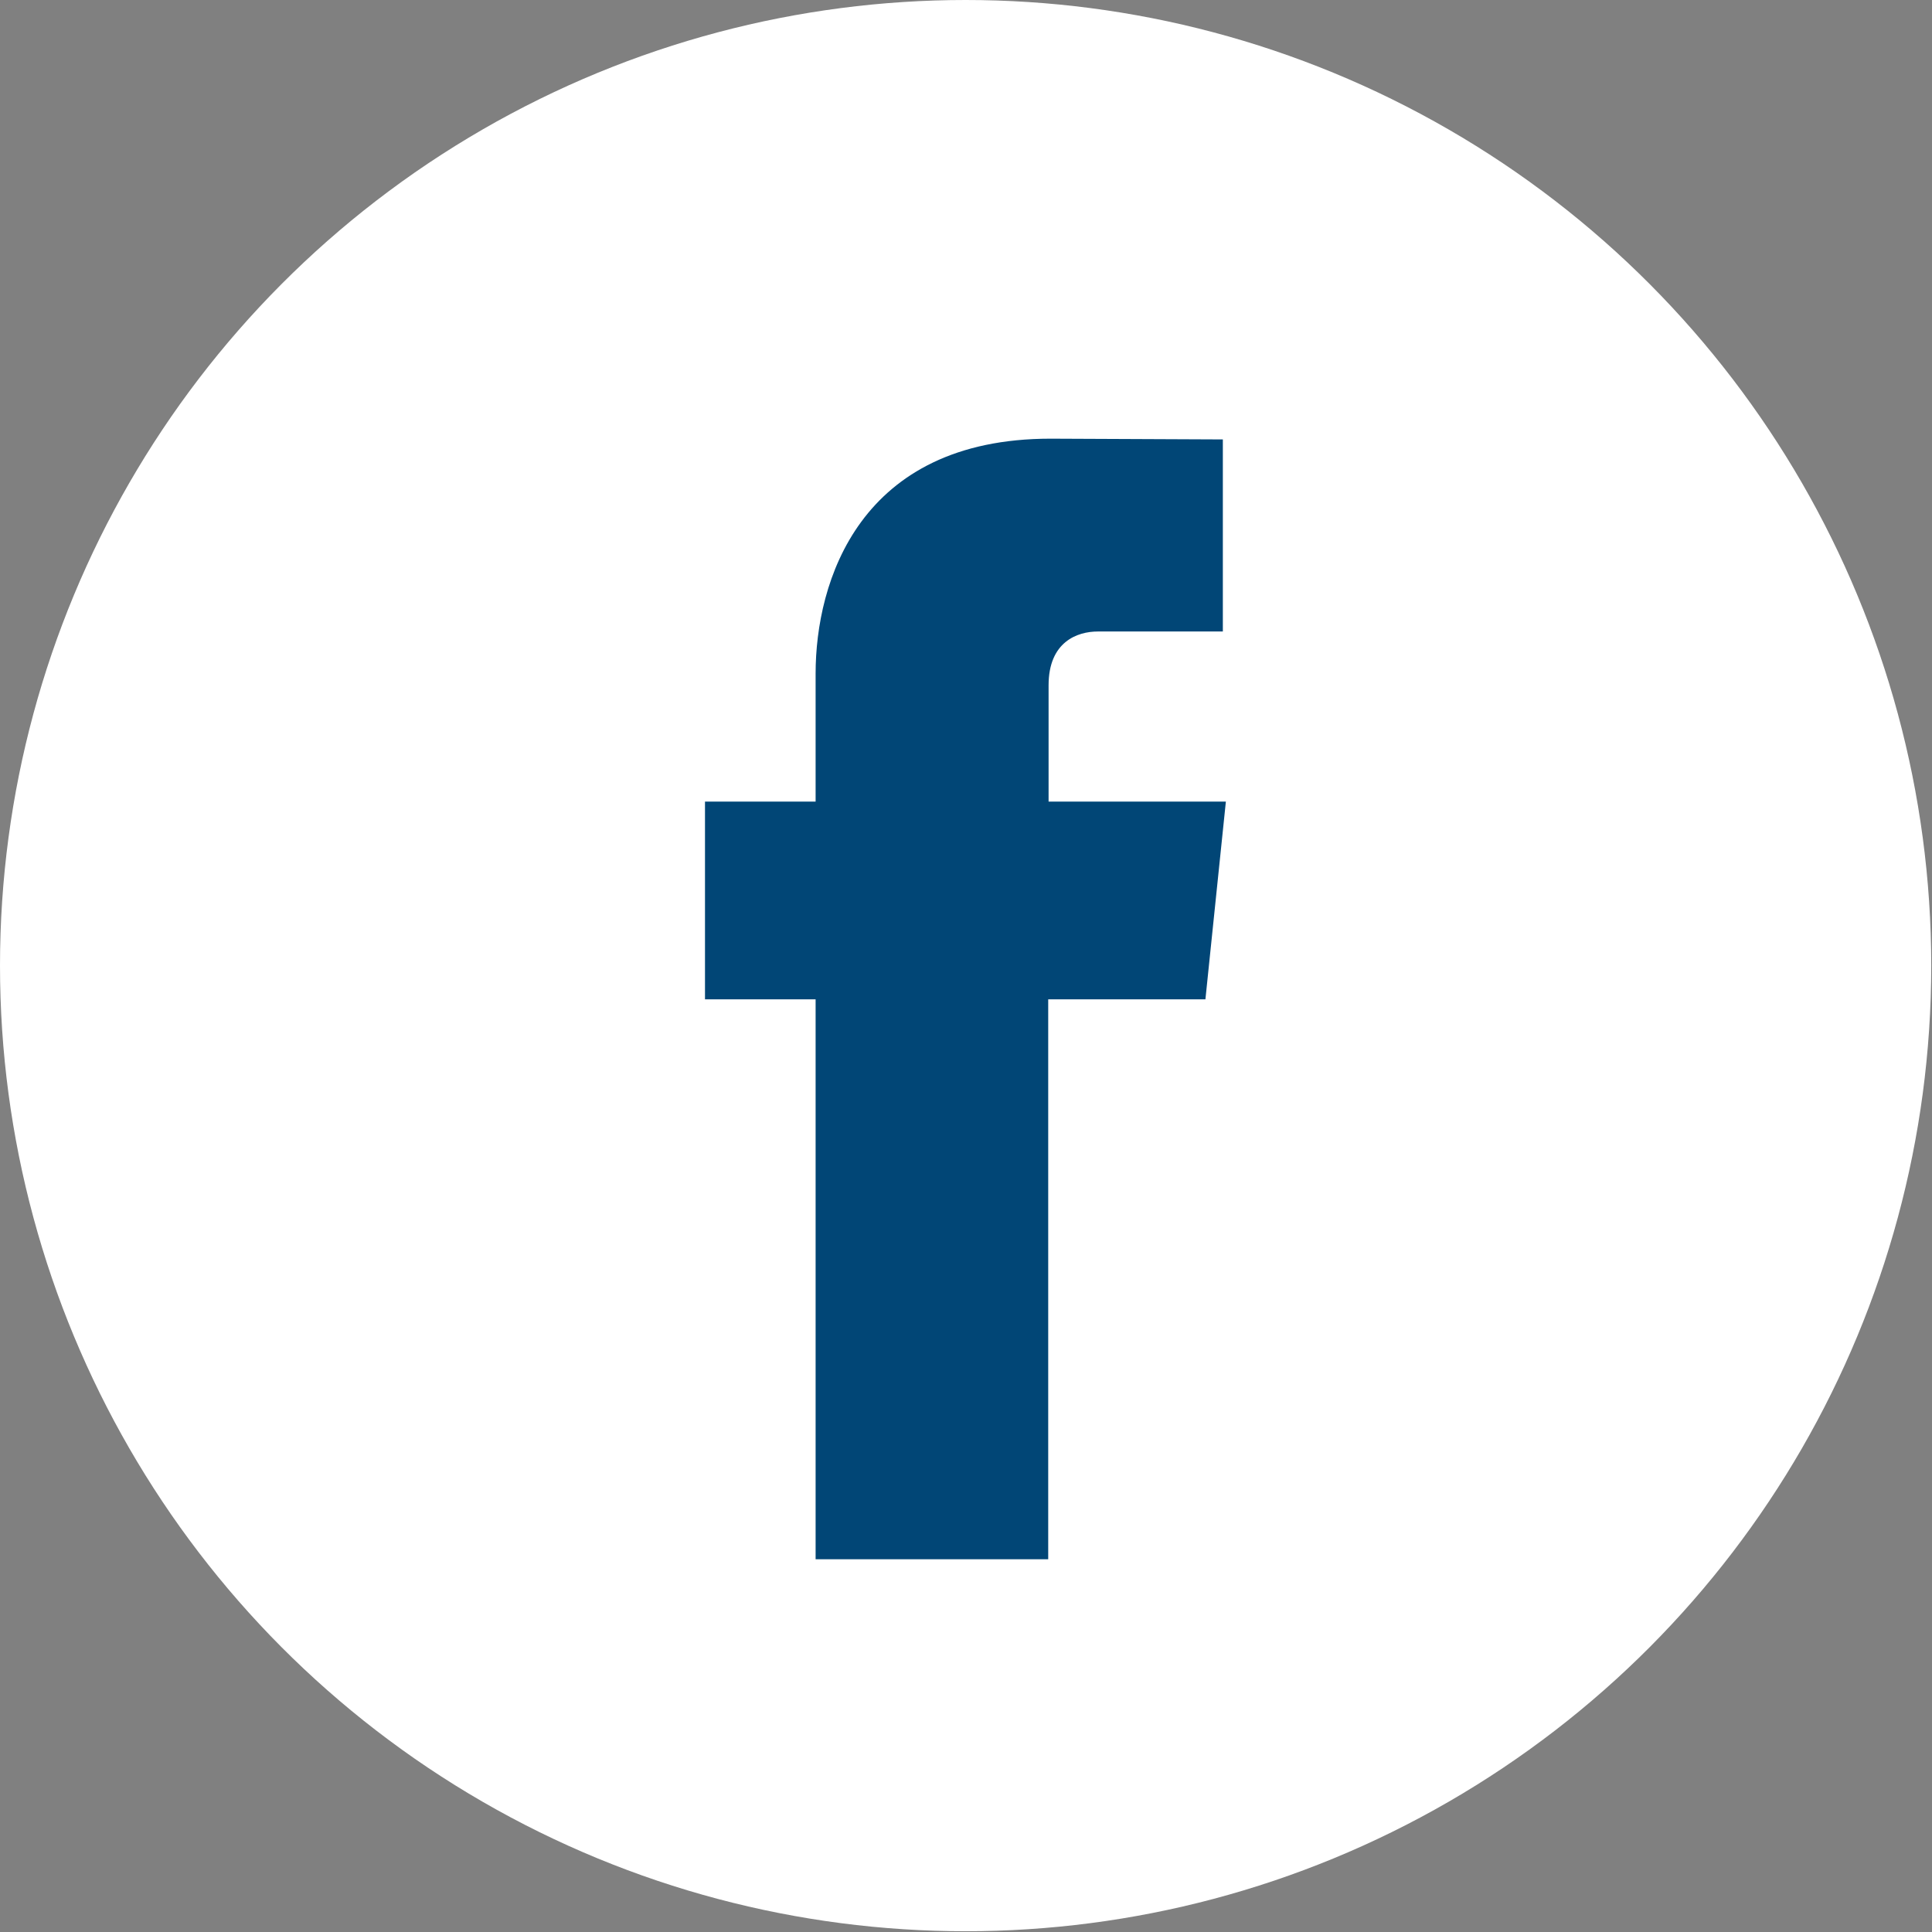
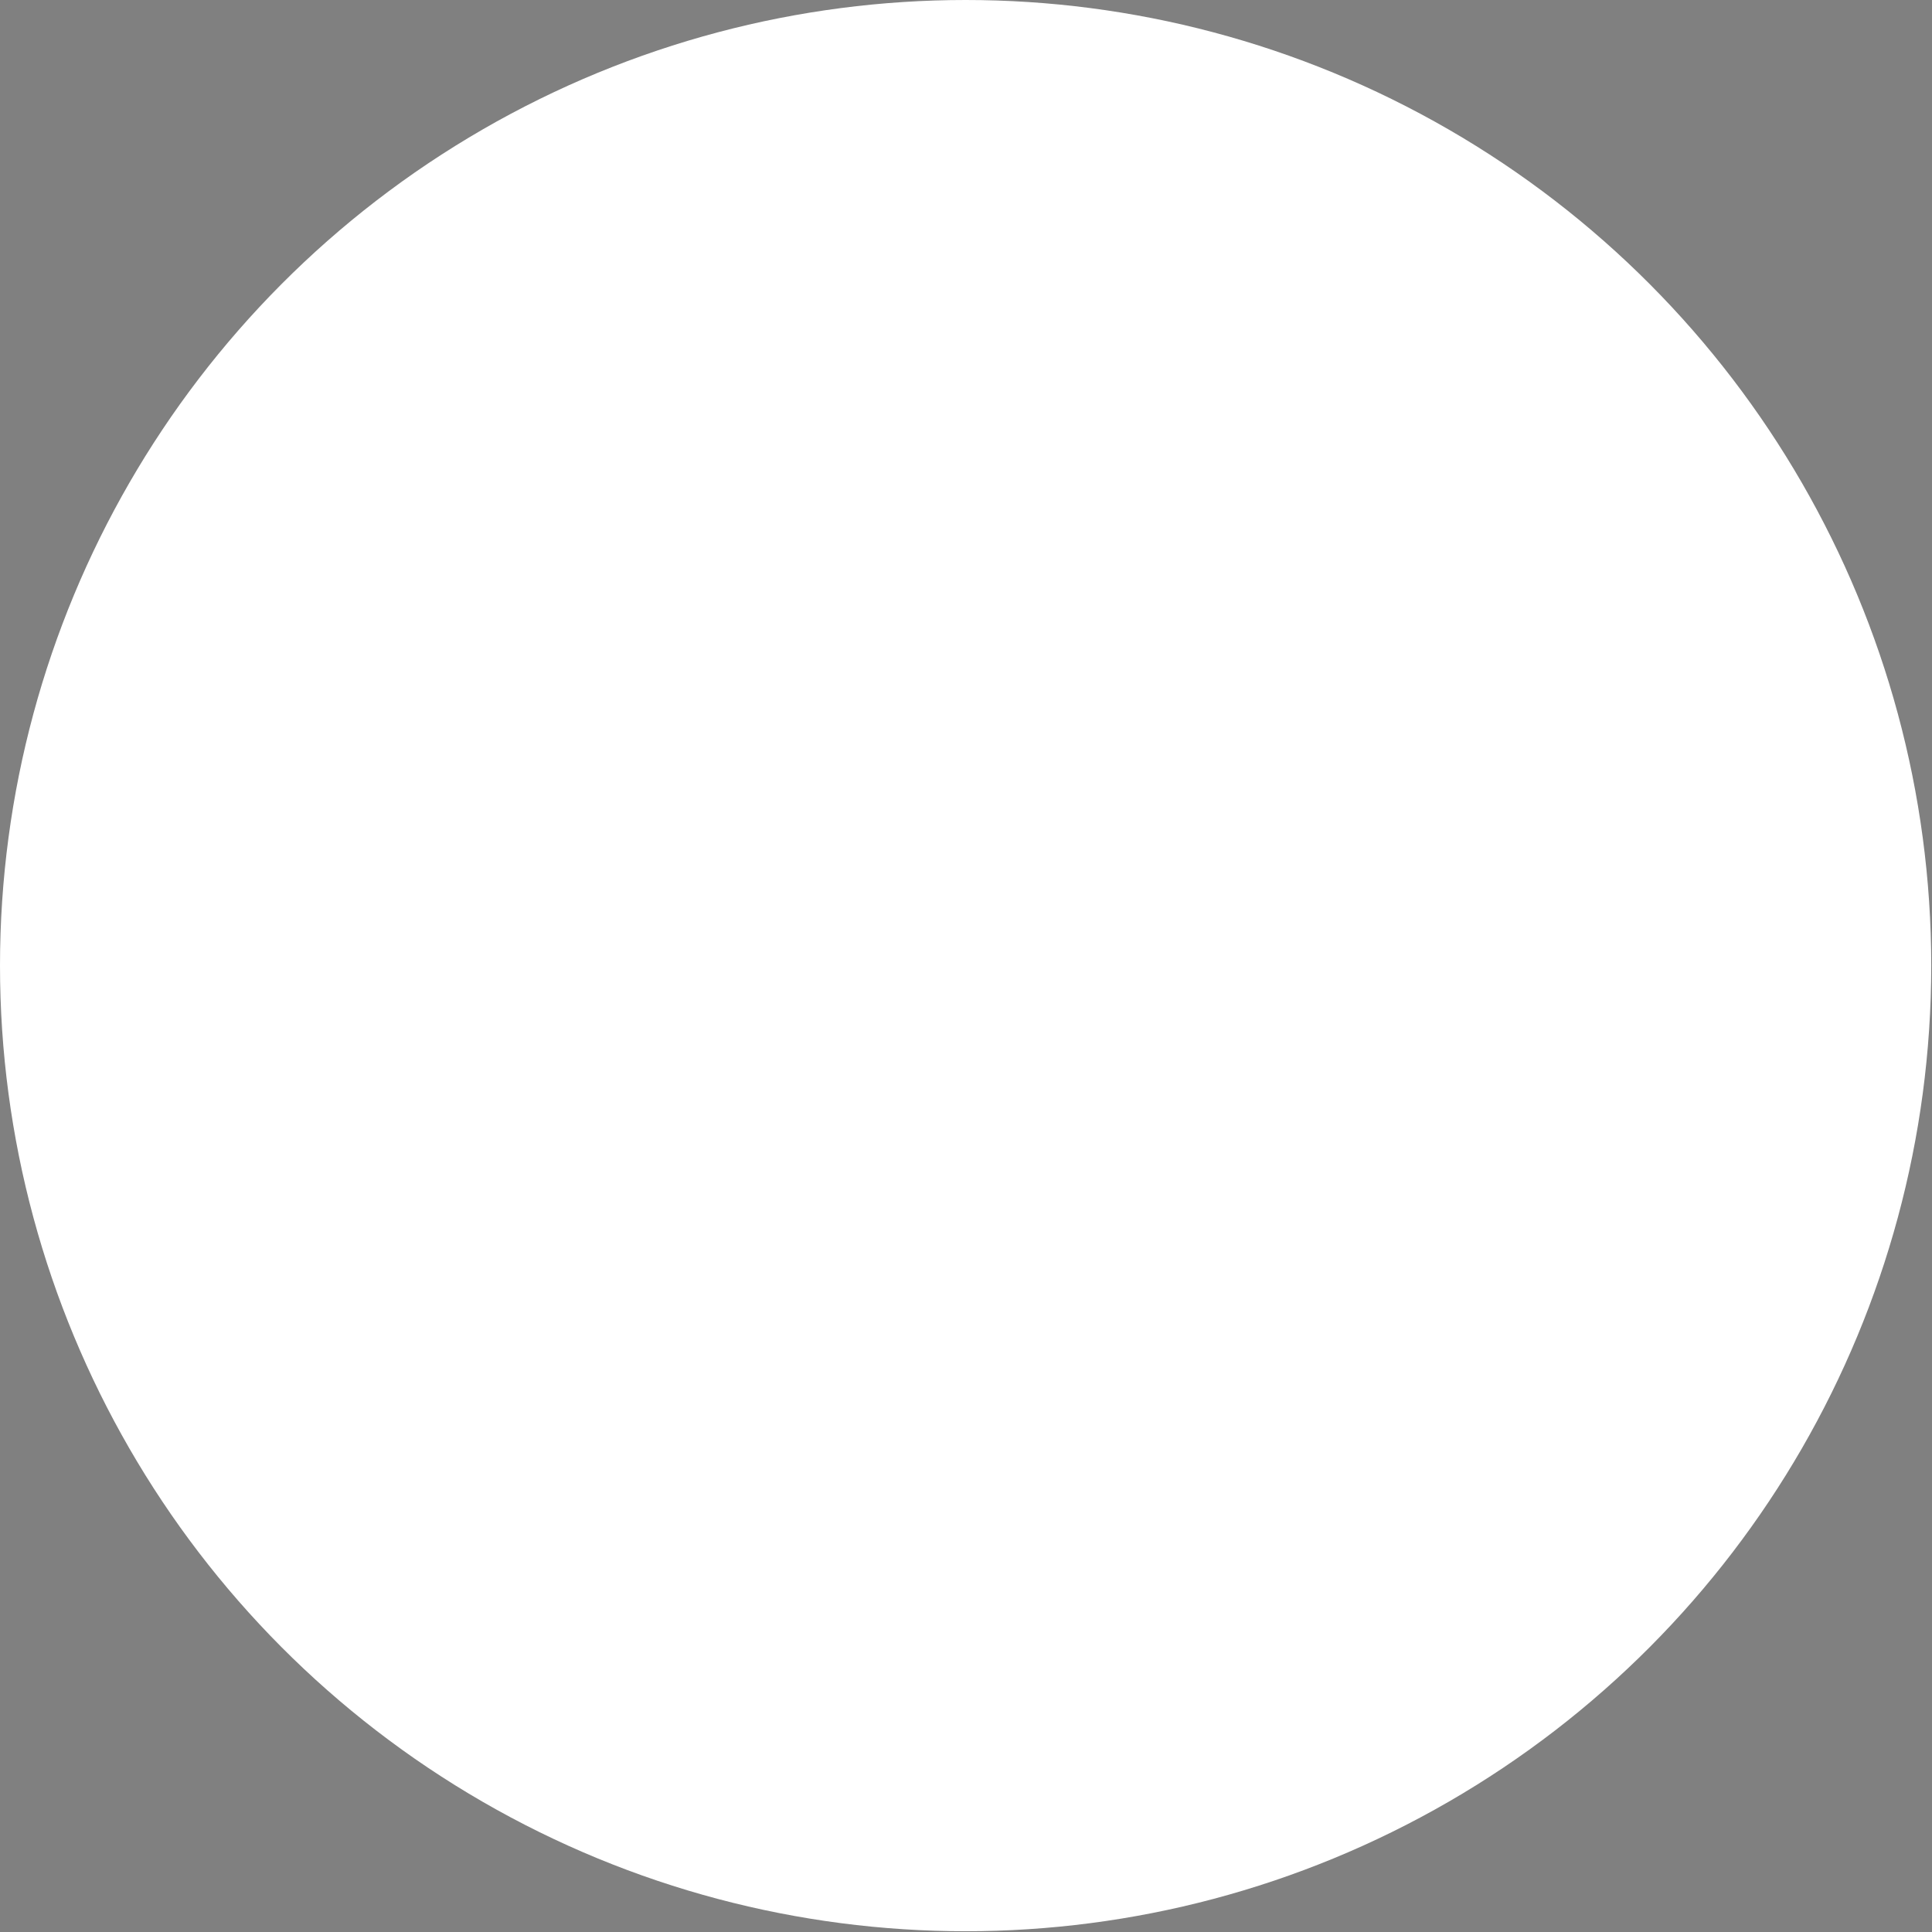
<svg xmlns="http://www.w3.org/2000/svg" id="Capa_1" viewBox="0 0 51 51">
  <rect x="0" y="0" width="51" height="51" fill="#808080" stroke="none" />
  <defs>
    <style>.cls-1{fill:#014676;}.cls-2{fill:#fff;}</style>
  </defs>
  <circle class="cls-2" cx="25.49" cy="25.49" r="25.49" />
-   <path class="cls-1" d="m31.82,26.38h-4.15v14.78h-6.14v-14.78h-2.92v-5.22h2.92v-3.38c0-2.42,1.15-6.2,6.2-6.2l4.55.02v5.07h-3.3c-.54,0-1.3.27-1.3,1.42v3.07h4.68l-.54,5.22Z" />
</svg>